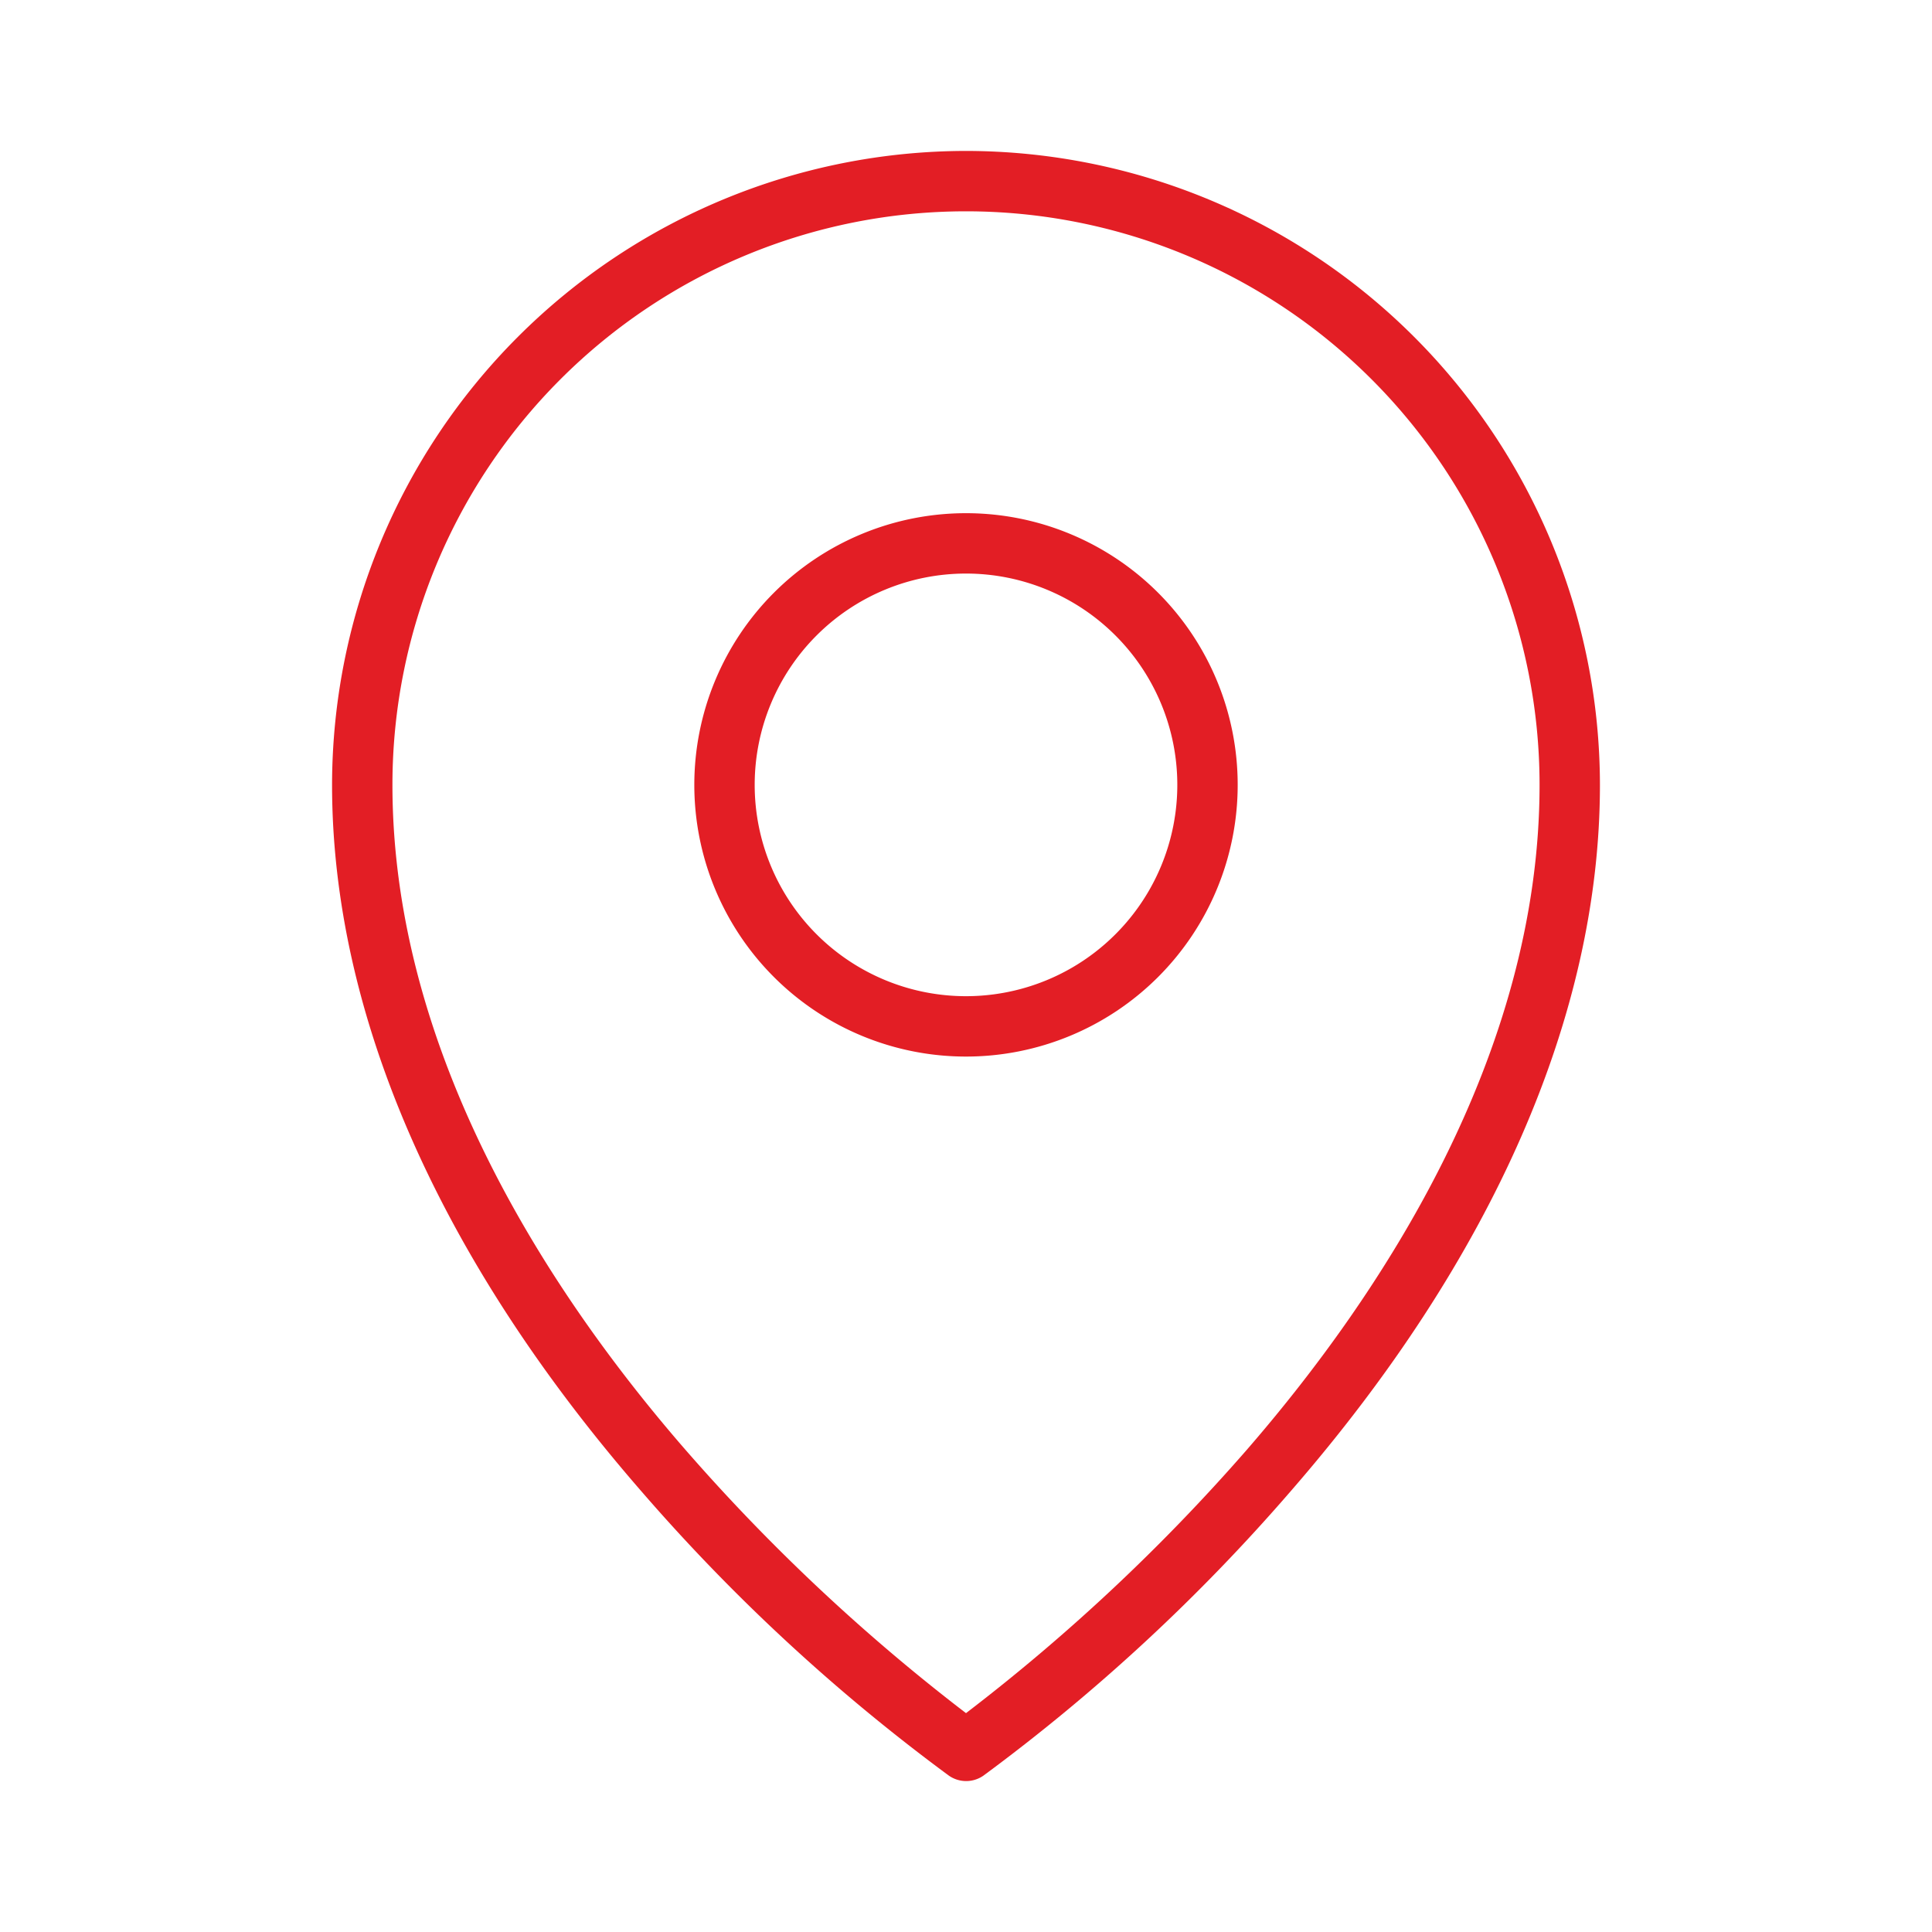
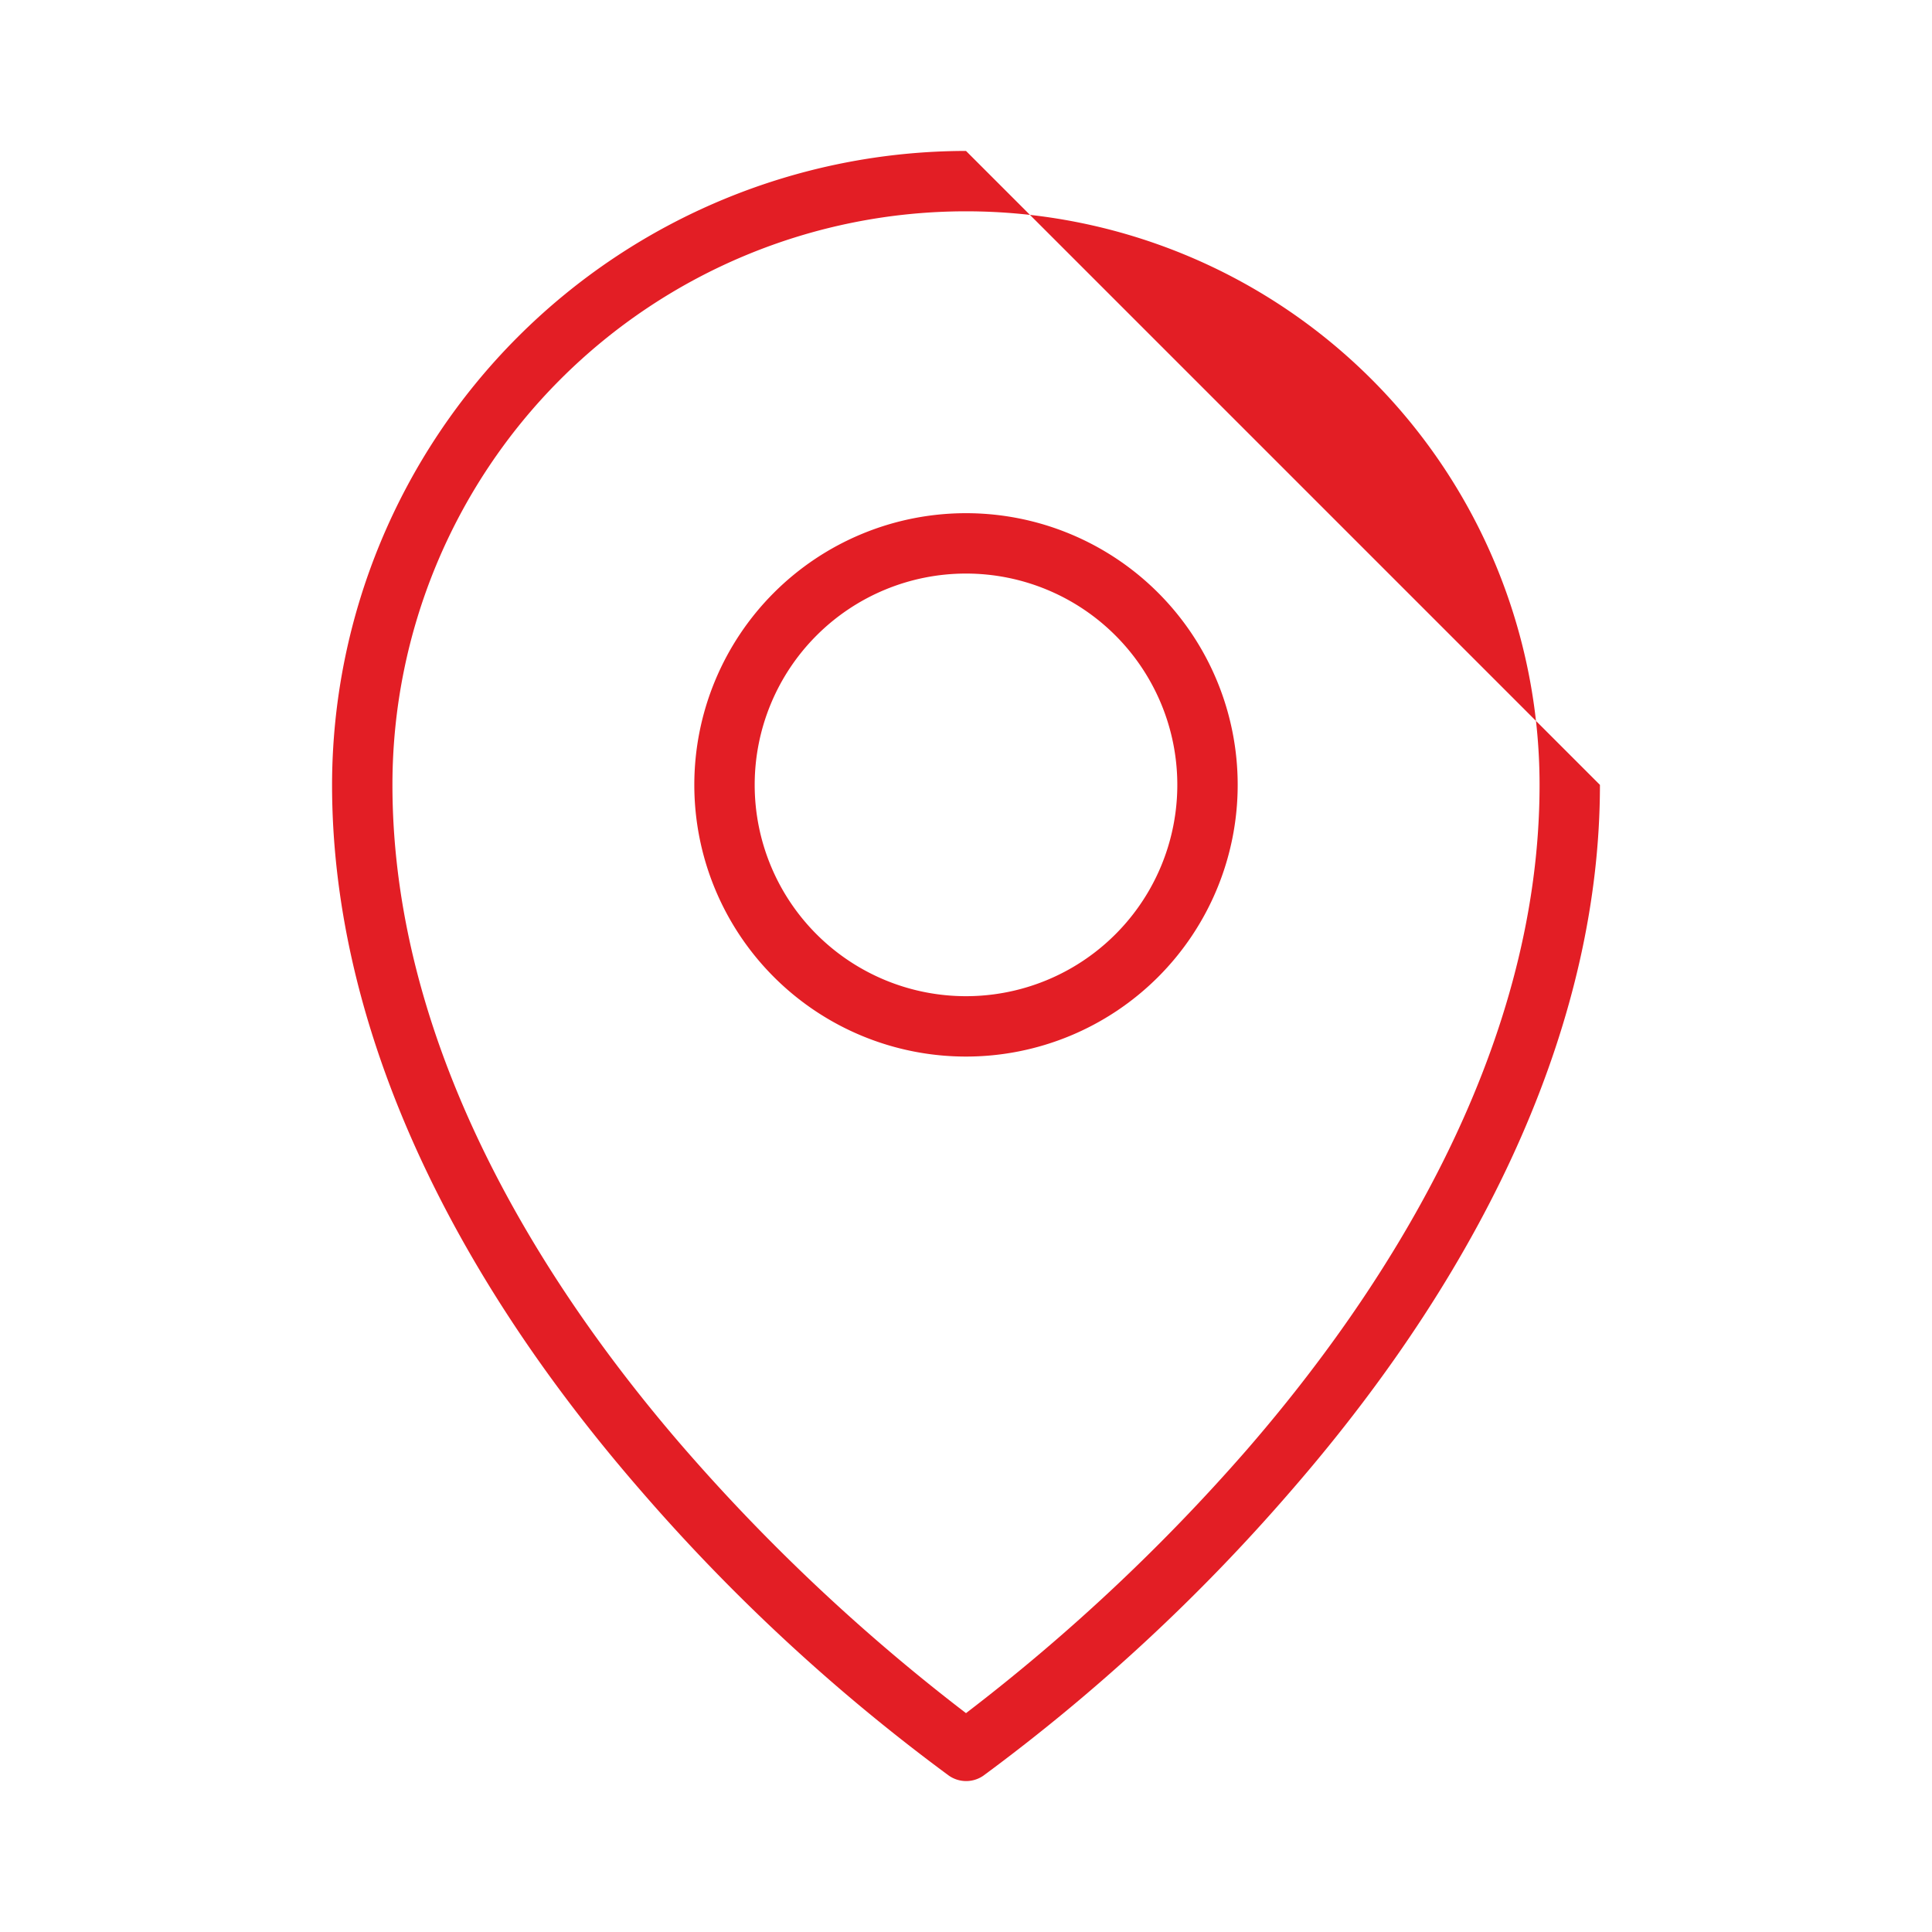
<svg xmlns="http://www.w3.org/2000/svg" width="32" height="32" fill="#e31e25" viewBox="0 0 256 256">
-   <path d="M128,68a36,36,0,1,0,36,36A36,36,0,0,0,128,68Zm0,64a28,28,0,1,1,28-28A28,28,0,0,1,128,132Zm0-112a84.09,84.09,0,0,0-84,84c0,30.42,14.17,62.79,41,93.62a250,250,0,0,0,40.73,37.66,4,4,0,0,0,4.58,0A250,250,0,0,0,171,197.62c26.81-30.83,41-63.2,41-93.62A84.09,84.09,0,0,0,128,20Zm37.1,172.23A254.62,254.62,0,0,1,128,227a254.62,254.62,0,0,1-37.1-34.81C73.15,171.8,52,139.9,52,104a76,76,0,0,1,152,0C204,139.9,182.85,171.8,165.1,192.23Z" />
+   <path d="M128,68a36,36,0,1,0,36,36A36,36,0,0,0,128,68Zm0,64a28,28,0,1,1,28-28A28,28,0,0,1,128,132Zm0-112a84.09,84.09,0,0,0-84,84c0,30.42,14.17,62.79,41,93.62a250,250,0,0,0,40.73,37.66,4,4,0,0,0,4.58,0A250,250,0,0,0,171,197.62c26.81-30.83,41-63.2,41-93.62Zm37.1,172.23A254.62,254.62,0,0,1,128,227a254.62,254.62,0,0,1-37.1-34.81C73.15,171.8,52,139.9,52,104a76,76,0,0,1,152,0C204,139.9,182.85,171.8,165.1,192.23Z" />
</svg>